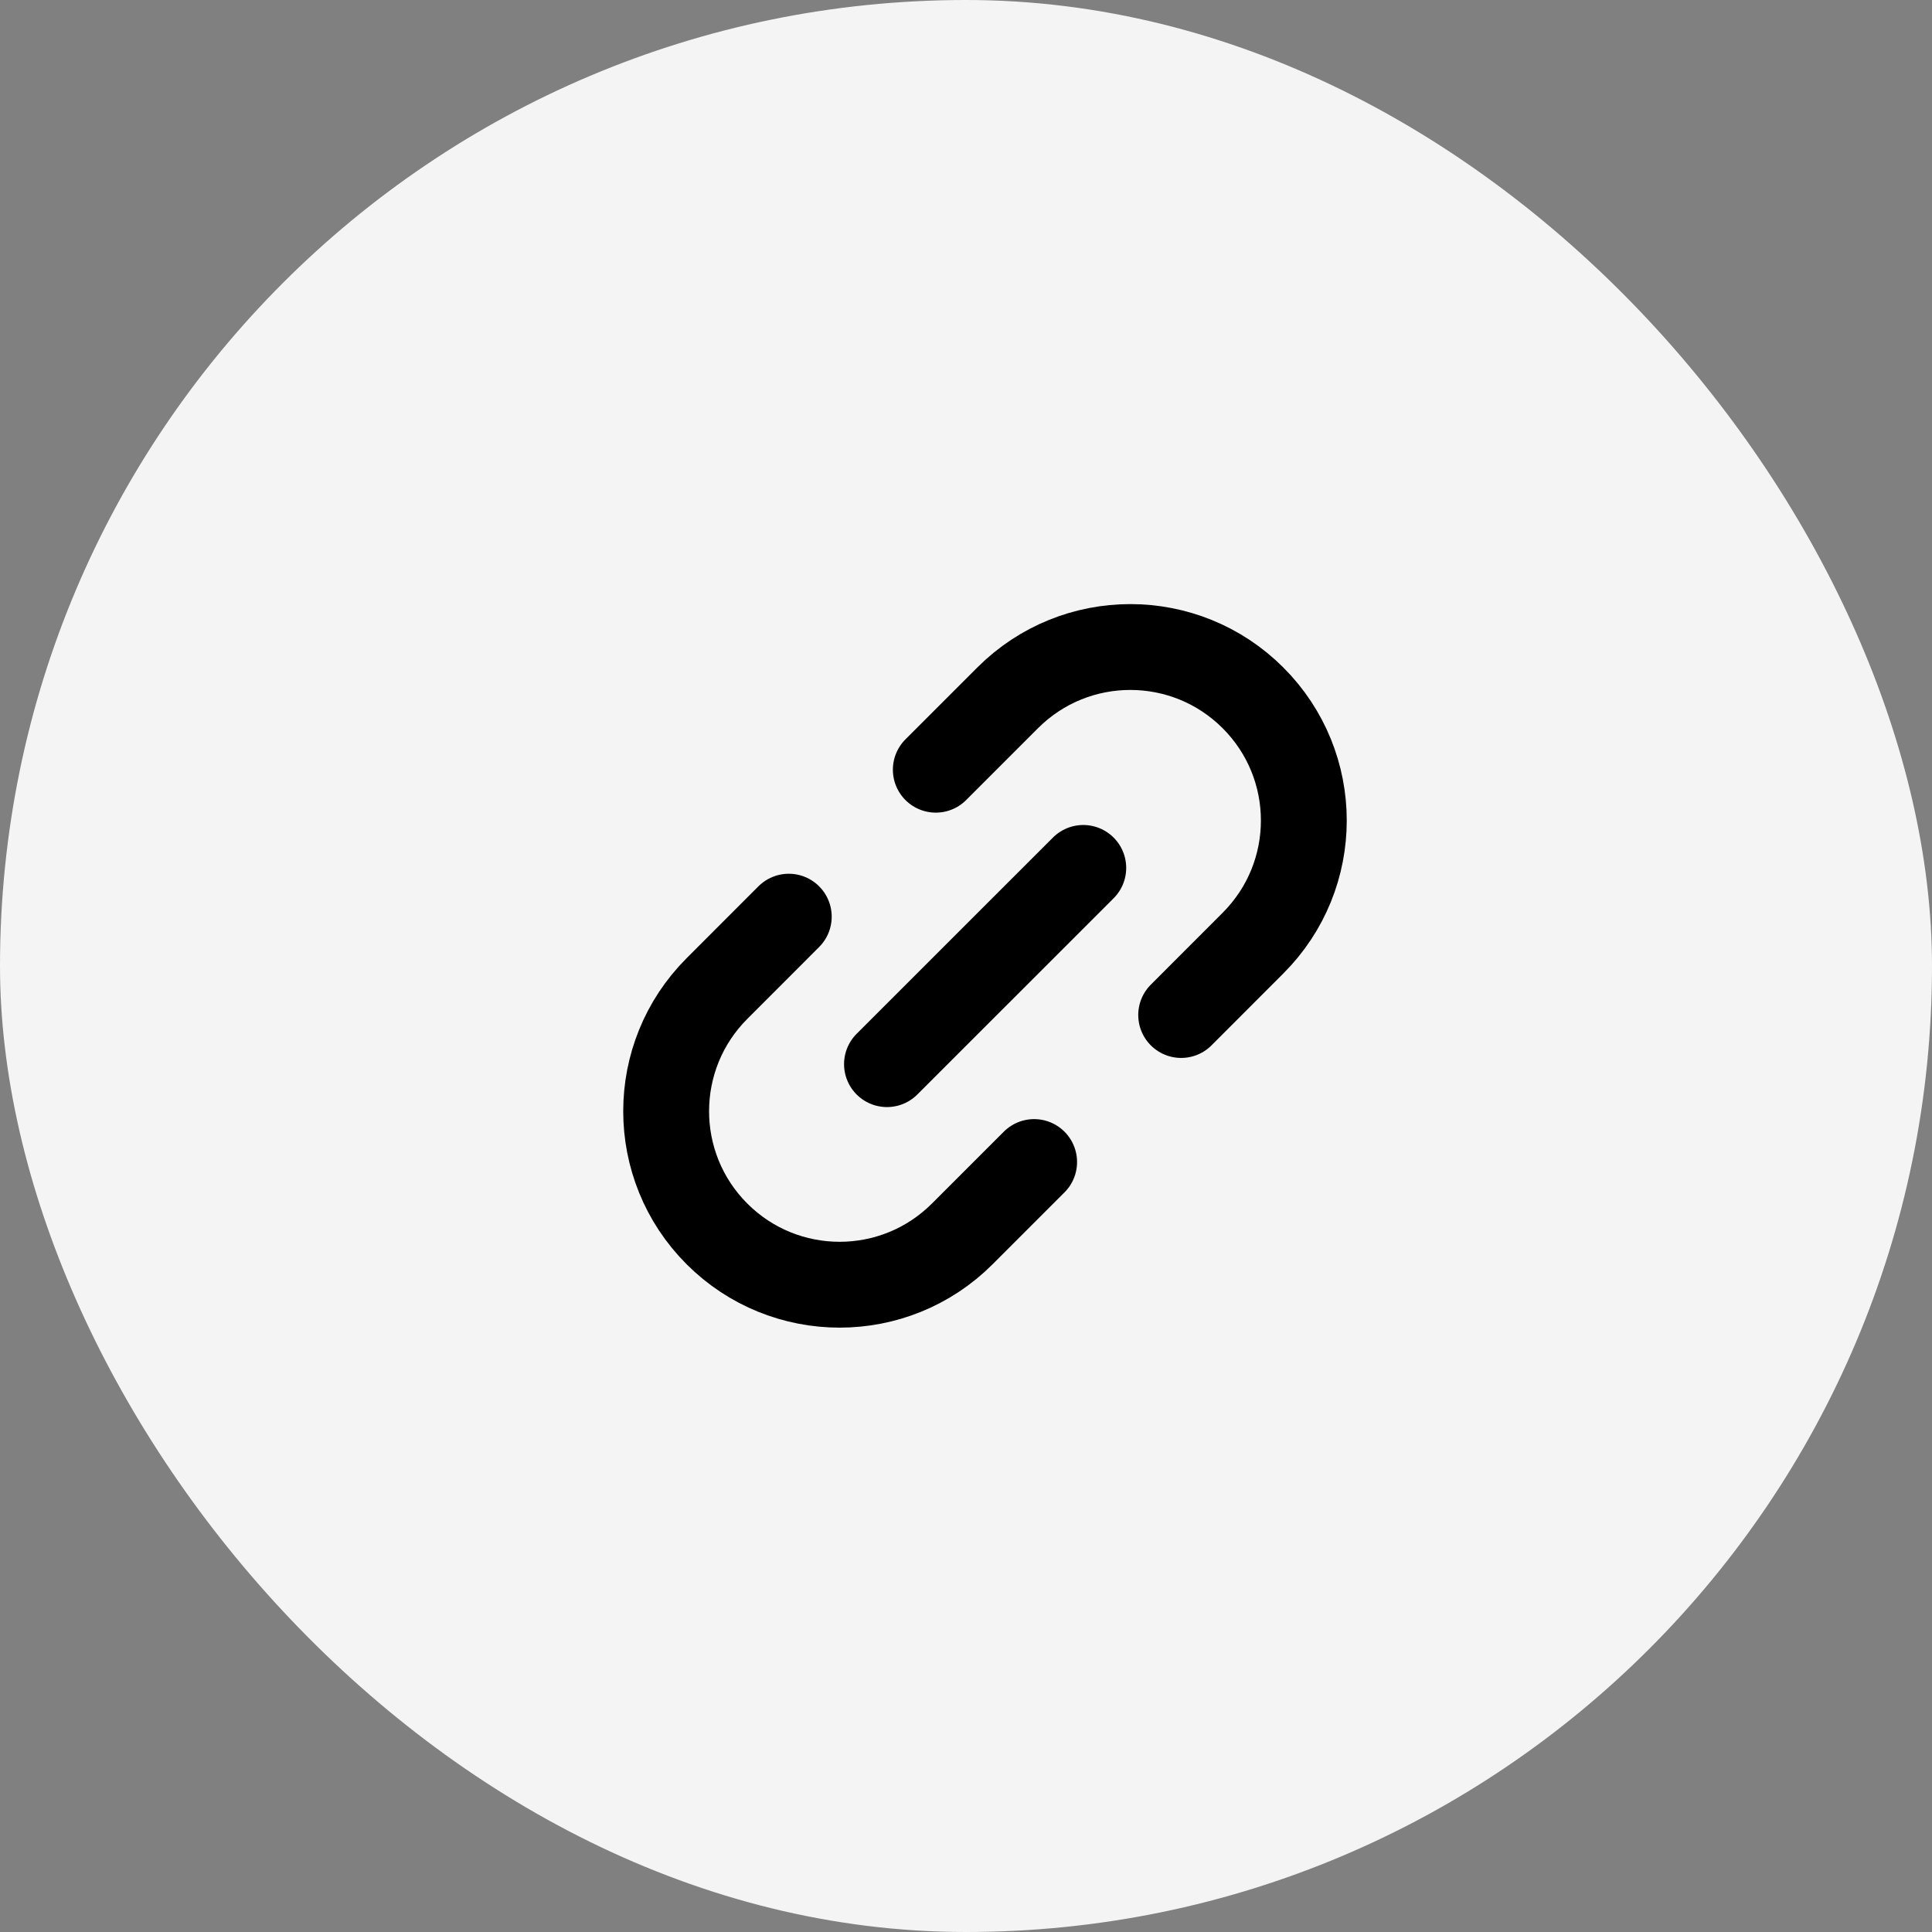
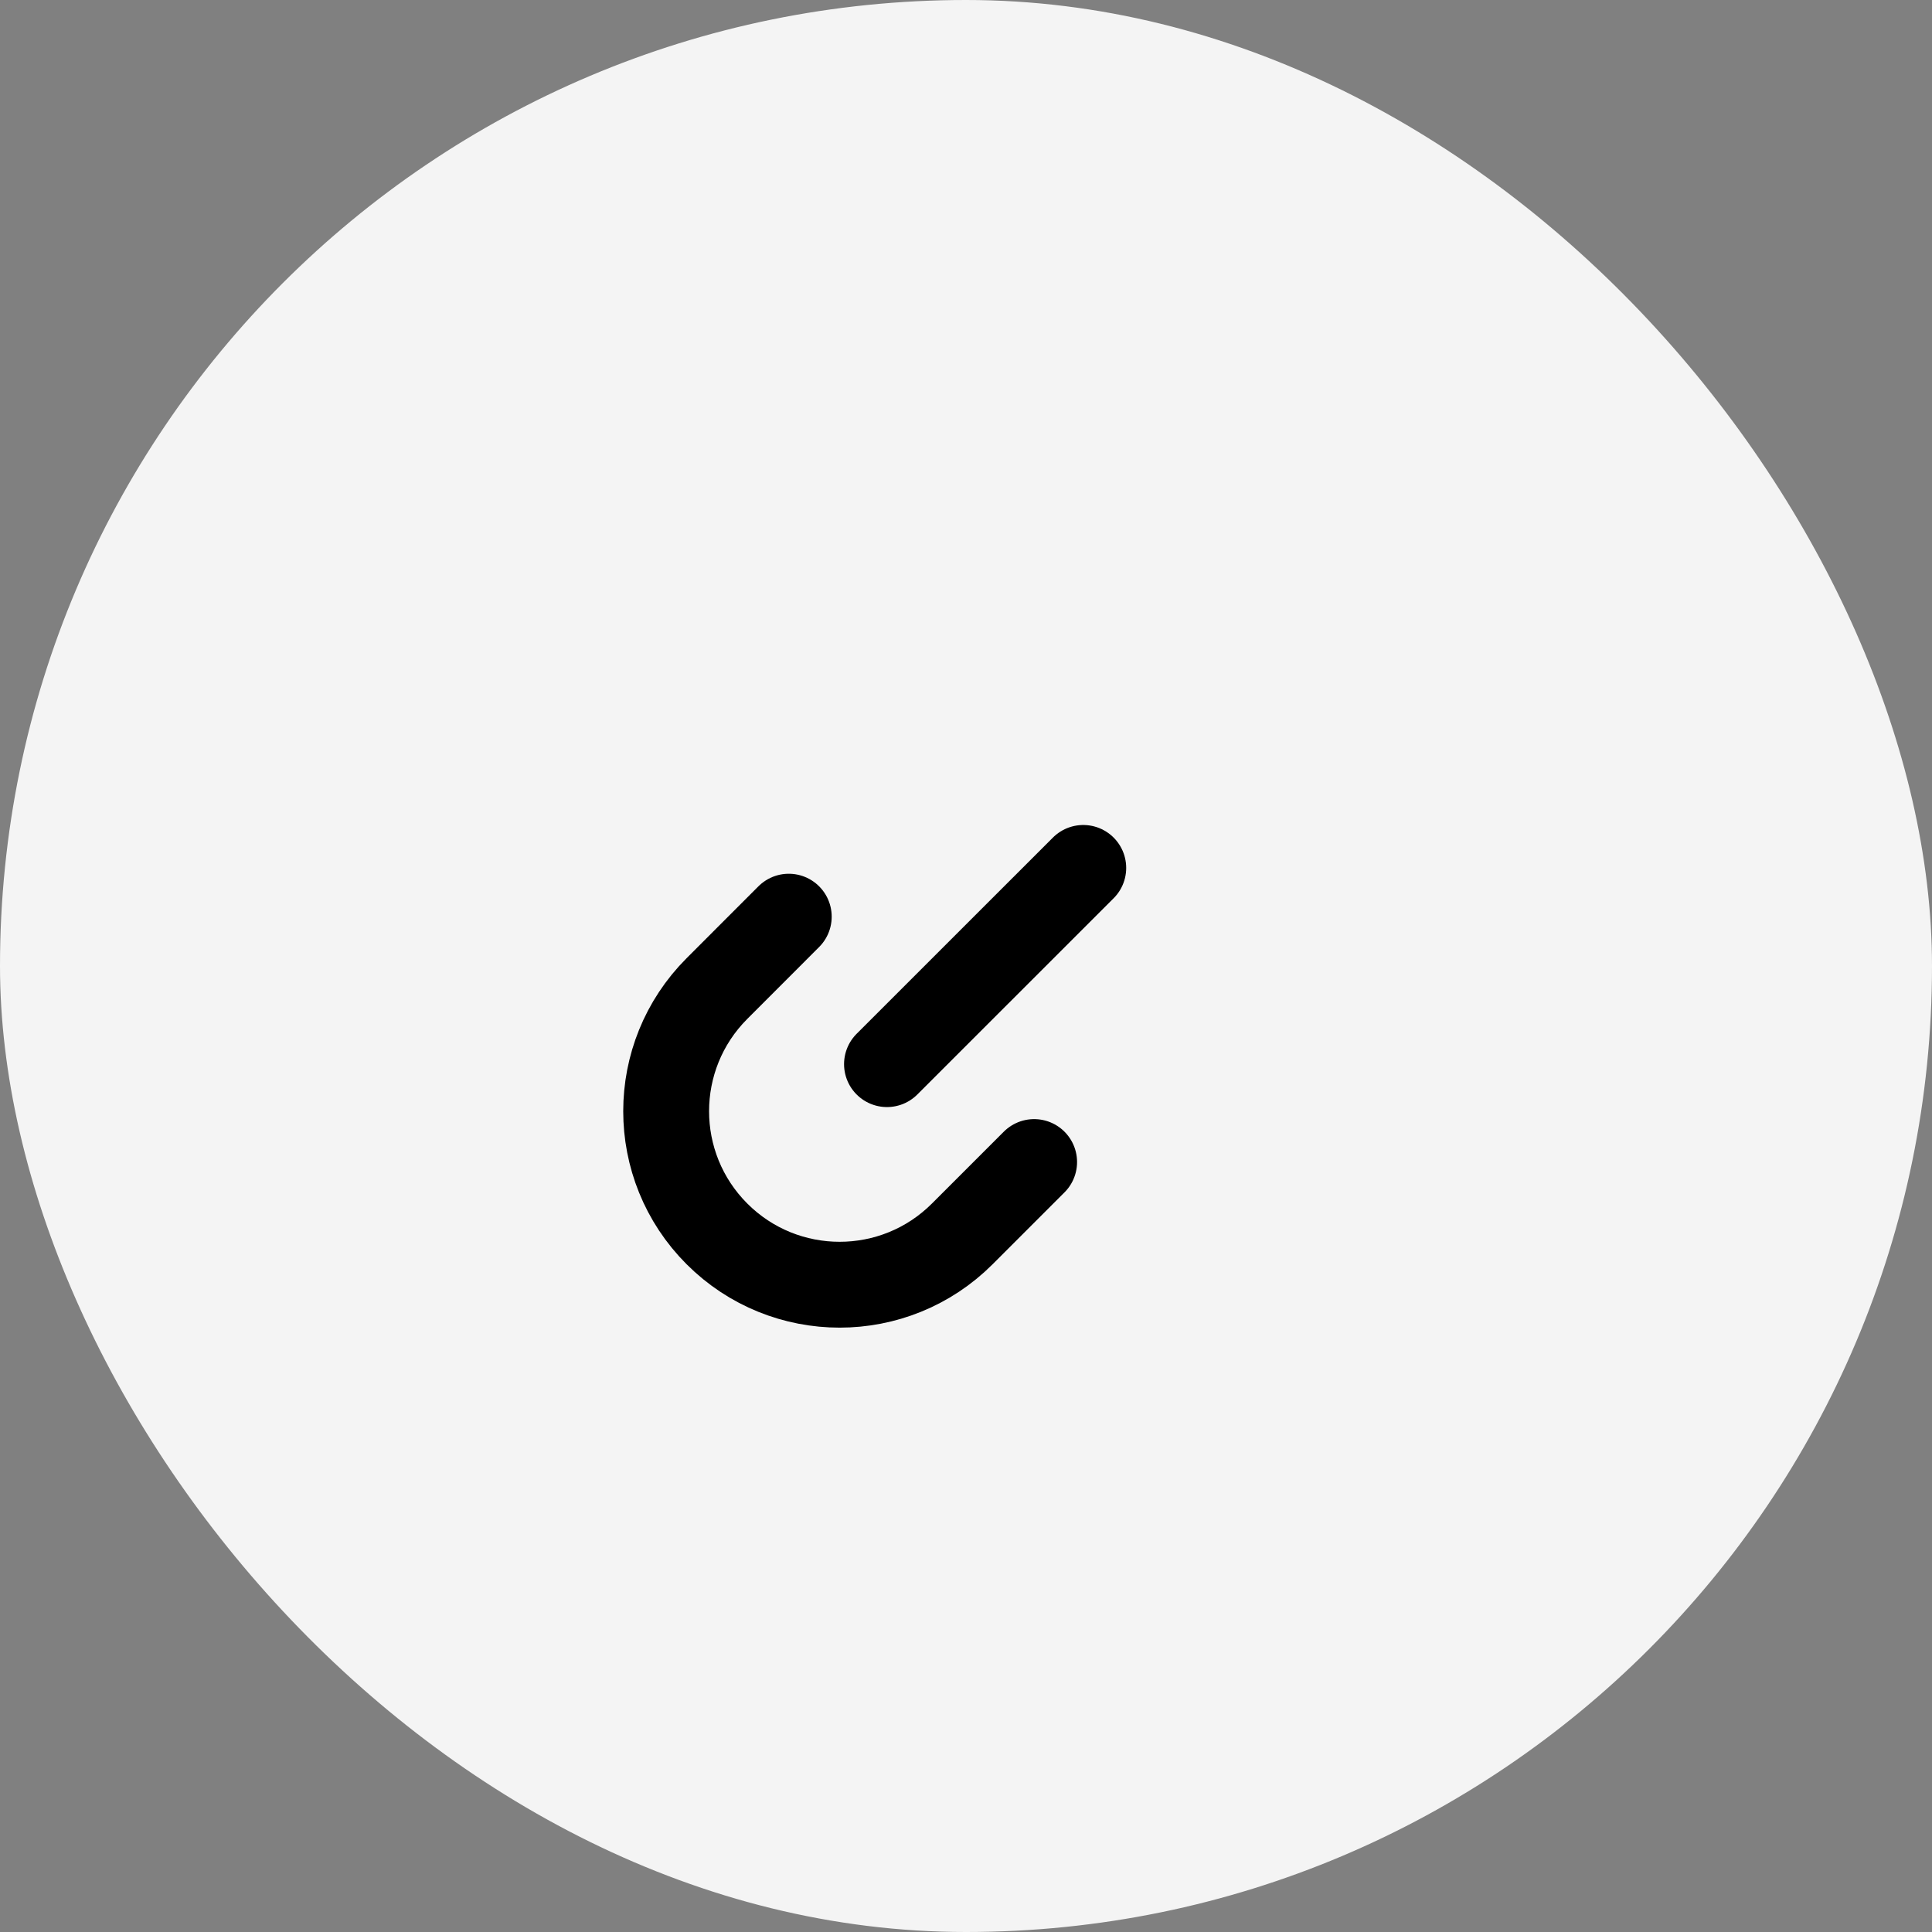
<svg xmlns="http://www.w3.org/2000/svg" width="30" height="30" viewBox="0 0 30 30" fill="none">
  <rect x="0" y="0" width="30" height="30" fill="#808080" stroke="none" />
  <rect width="30" height="30" rx="15" fill="#F4F4F4" />
-   <path d="M14.531 11.952L15.647 10.836C16.699 9.784 18.404 9.784 19.456 10.836C20.509 11.888 20.509 13.593 19.456 14.645L18.341 15.761" stroke="black" stroke-width="1.333" stroke-linecap="round" stroke-linejoin="round" />
  <path d="M16.058 18.044L14.942 19.16C13.89 20.212 12.185 20.212 11.133 19.16C10.081 18.108 10.081 16.402 11.133 15.35L12.248 14.234" stroke="black" stroke-width="1.333" stroke-linecap="round" stroke-linejoin="round" />
  <path d="M16.821 13.477L13.773 16.524" stroke="black" stroke-width="1.333" stroke-linecap="round" stroke-linejoin="round" />
</svg>